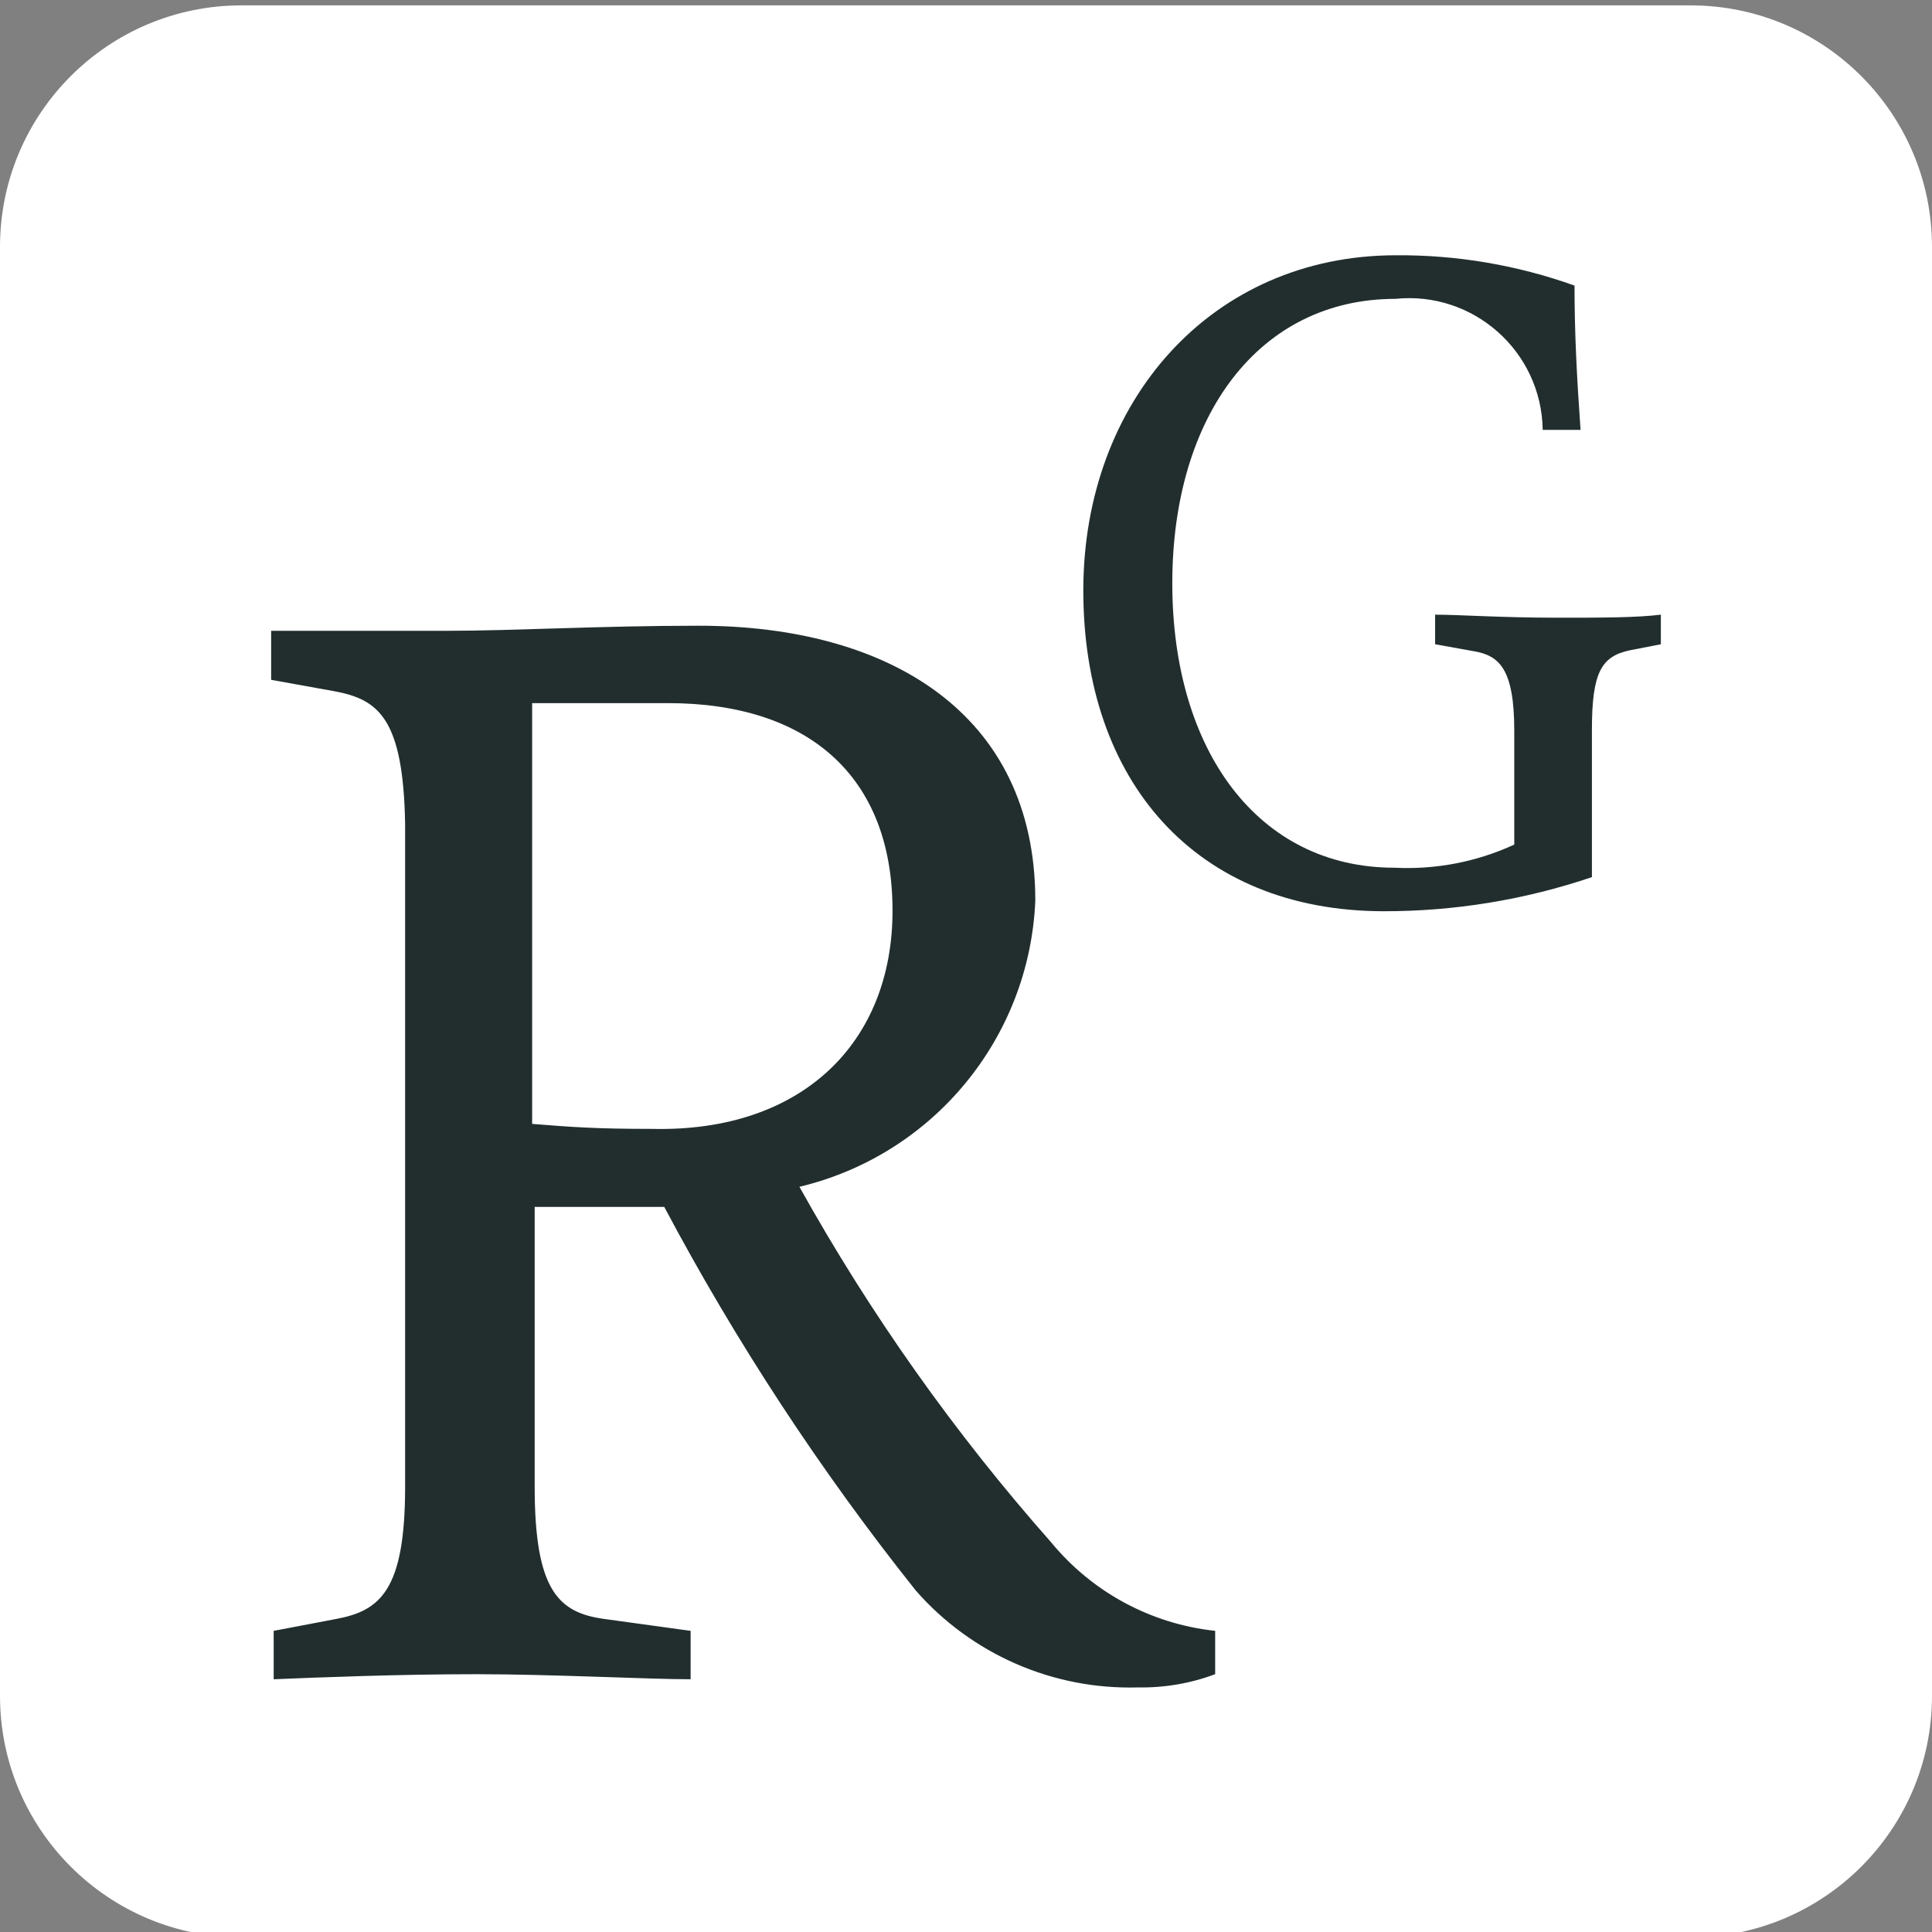
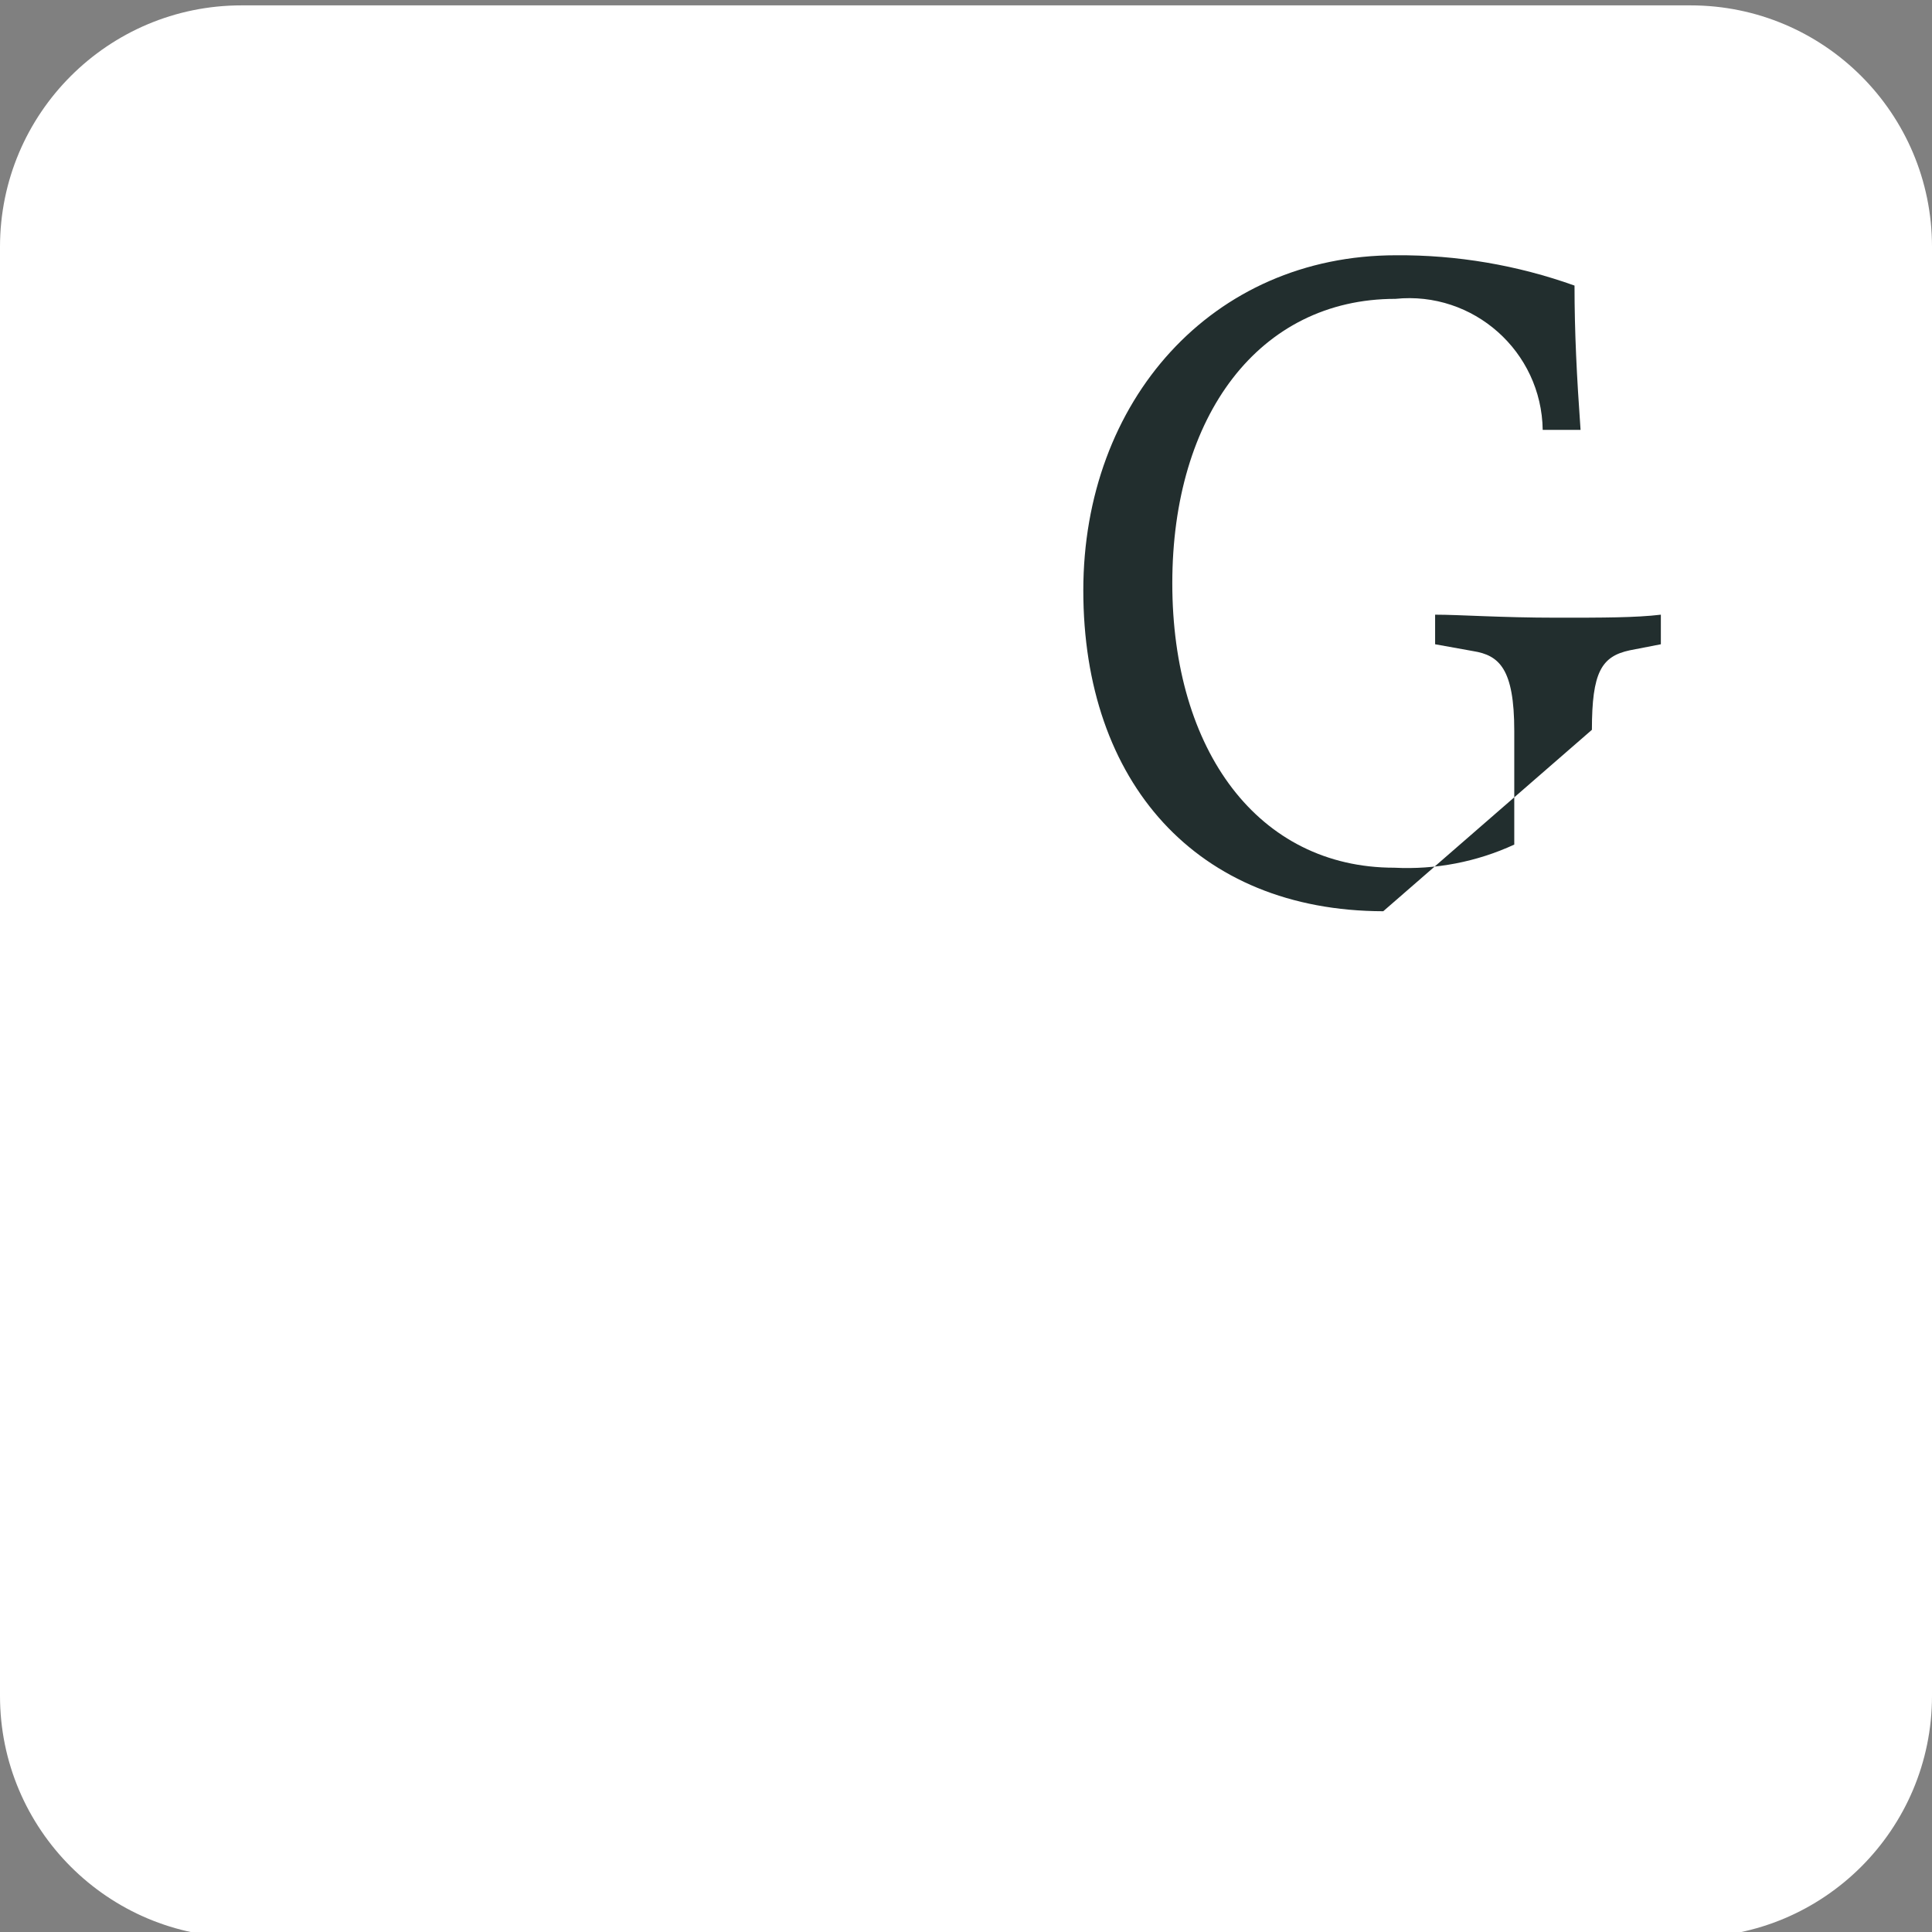
<svg xmlns="http://www.w3.org/2000/svg" fill="none" version="1.1" width="32" height="32" viewBox="0 0 32 32">
  <rect x="0" y="0" width="32" height="32" fill="#808080" stroke="none" />
  <defs>
    <clipPath id="master_svg0_26_4742">
      <rect x="0" y="0" width="32" height="32" rx="0" />
    </clipPath>
  </defs>
  <g clip-path="url(#master_svg0_26_4742)">
    <g>
      <path d="M0,28.089L0,4.089C0,1.88,1.791,0.089,4,0.089L28,0.089C30.209,0.089,32,1.88,32,4.089L32,28.089C32,30.299,30.209,32.089,28,32.089L4,32.089C1.791,32.089,0,30.299,0,28.089Z" fill="#FFFFFF" fill-opacity="1" />
    </g>
    <g>
      <g>
-         <path d="M5.533,11.448L4.491,11.26L4.491,10.448L7.408,10.448C8.522,10.448,9.929,10.364,11.575,10.364C14.7,10.364,17.148,11.802,17.148,14.917C17.052,17.193,15.457,19.128,13.241,19.657C14.414,21.764,15.811,23.737,17.408,25.543C18.087,26.37,19.063,26.898,20.127,27.012L20.127,27.73C19.718,27.883,19.283,27.957,18.846,27.949C17.442,27.989,16.094,27.401,15.169,26.345C13.587,24.359,12.193,22.232,11.002,19.99L8.856,19.99L8.856,24.626C8.856,26.345,9.252,26.709,10.002,26.814L11.439,27.012L11.439,27.814C10.752,27.814,9.137,27.73,7.887,27.73C6.637,27.73,5.283,27.782,4.533,27.814L4.533,27.012L5.574,26.814C6.293,26.678,6.71,26.345,6.71,24.626L6.71,13.646C6.679,11.885,6.262,11.583,5.533,11.448ZM8.814,18.615L8.814,11.646L11.064,11.646C13.398,11.646,14.783,12.865,14.783,15.084C14.783,17.271,13.283,18.751,10.814,18.698C9.856,18.698,9.46,18.667,8.814,18.615Z" fill-rule="evenodd" fill="#222E2E" fill-opacity="1" />
-       </g>
+         </g>
      <g>
-         <path d="M17.943,9.78C17.943,12.954,19.818,15.087,22.911,15.093C24.086,15.095,25.254,14.905,26.367,14.528L26.367,12.088C26.367,11.135,26.524,10.871,26.995,10.771L27.509,10.671L27.509,10.181C27.095,10.231,26.543,10.231,25.79,10.231C24.856,10.231,24.184,10.181,23.77,10.181L23.77,10.671L24.398,10.784C24.83,10.853,25.081,11.072,25.081,12.107L25.081,13.989C24.459,14.276,23.777,14.407,23.093,14.372C20.841,14.372,19.417,12.433,19.417,9.661C19.417,6.888,20.853,4.95,23.112,4.95C24.404,4.817,25.533,5.821,25.552,7.12L26.179,7.12C26.116,6.236,26.079,5.502,26.079,4.73C25.131,4.391,24.131,4.221,23.124,4.228C20.069,4.228,17.943,6.643,17.943,9.78Z" fill="#222E2E" fill-opacity="1" />
+         <path d="M17.943,9.78C17.943,12.954,19.818,15.087,22.911,15.093L26.367,12.088C26.367,11.135,26.524,10.871,26.995,10.771L27.509,10.671L27.509,10.181C27.095,10.231,26.543,10.231,25.79,10.231C24.856,10.231,24.184,10.181,23.77,10.181L23.77,10.671L24.398,10.784C24.83,10.853,25.081,11.072,25.081,12.107L25.081,13.989C24.459,14.276,23.777,14.407,23.093,14.372C20.841,14.372,19.417,12.433,19.417,9.661C19.417,6.888,20.853,4.95,23.112,4.95C24.404,4.817,25.533,5.821,25.552,7.12L26.179,7.12C26.116,6.236,26.079,5.502,26.079,4.73C25.131,4.391,24.131,4.221,23.124,4.228C20.069,4.228,17.943,6.643,17.943,9.78Z" fill="#222E2E" fill-opacity="1" />
      </g>
    </g>
  </g>
</svg>